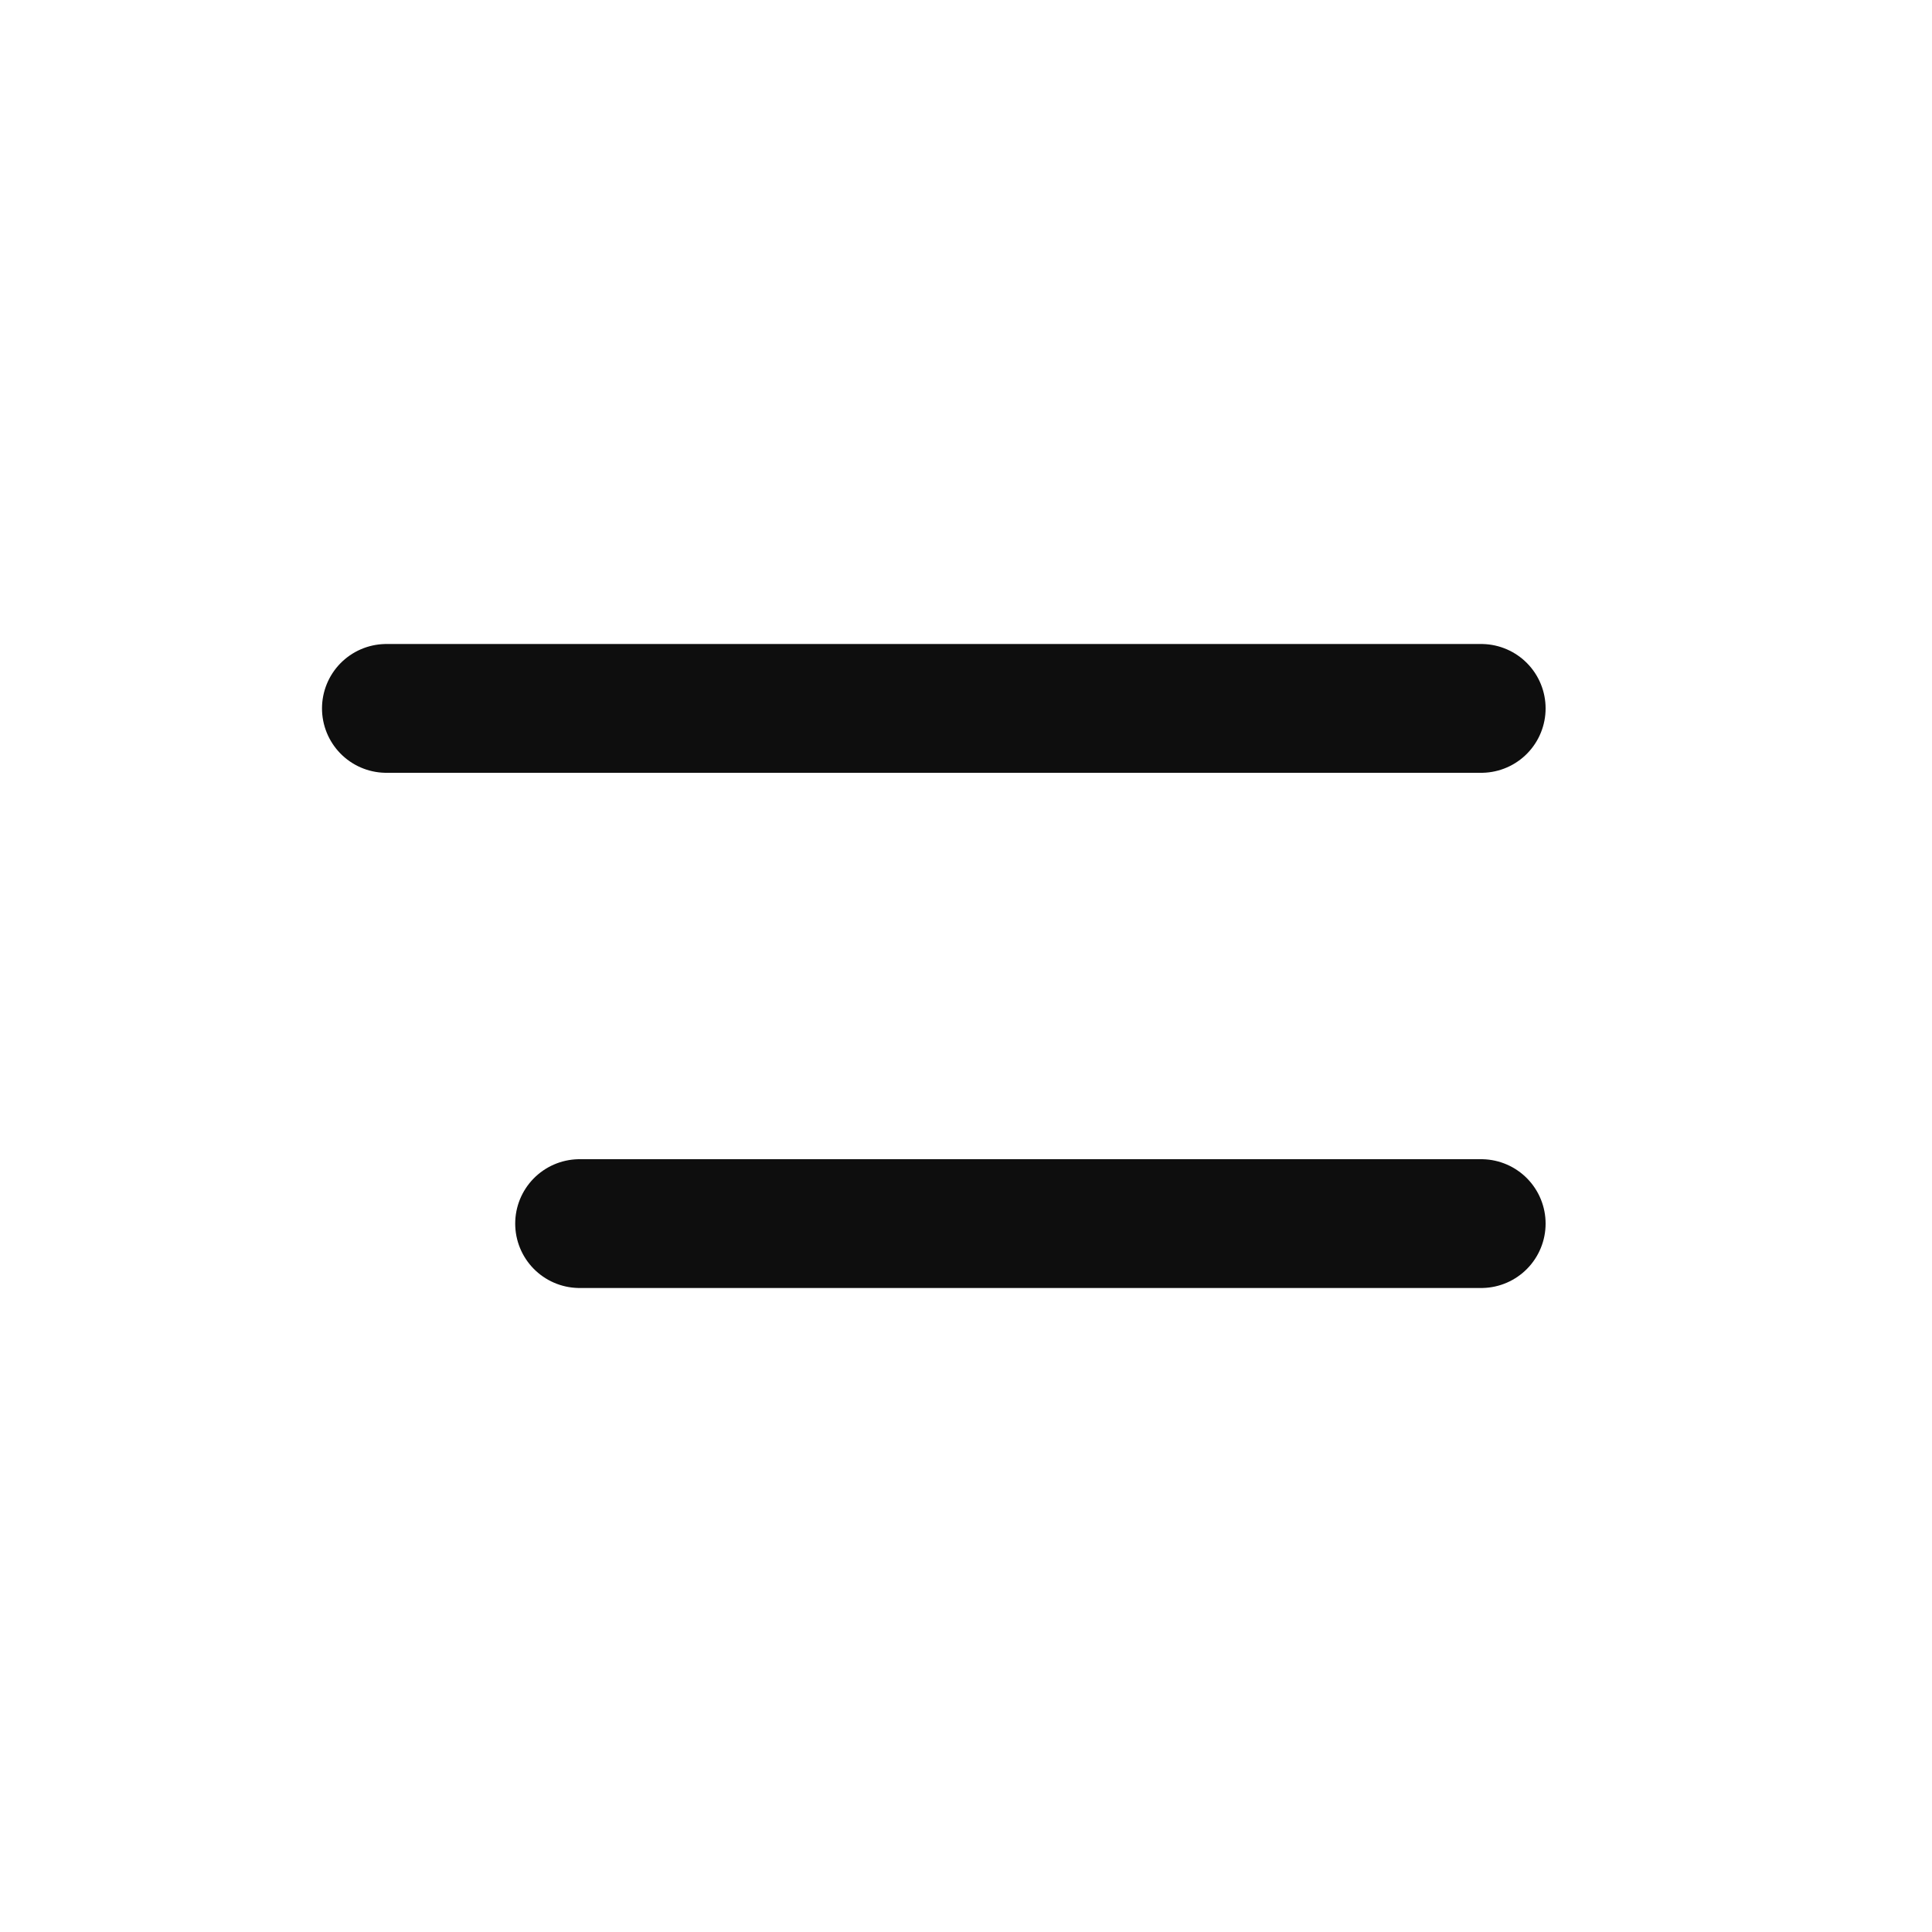
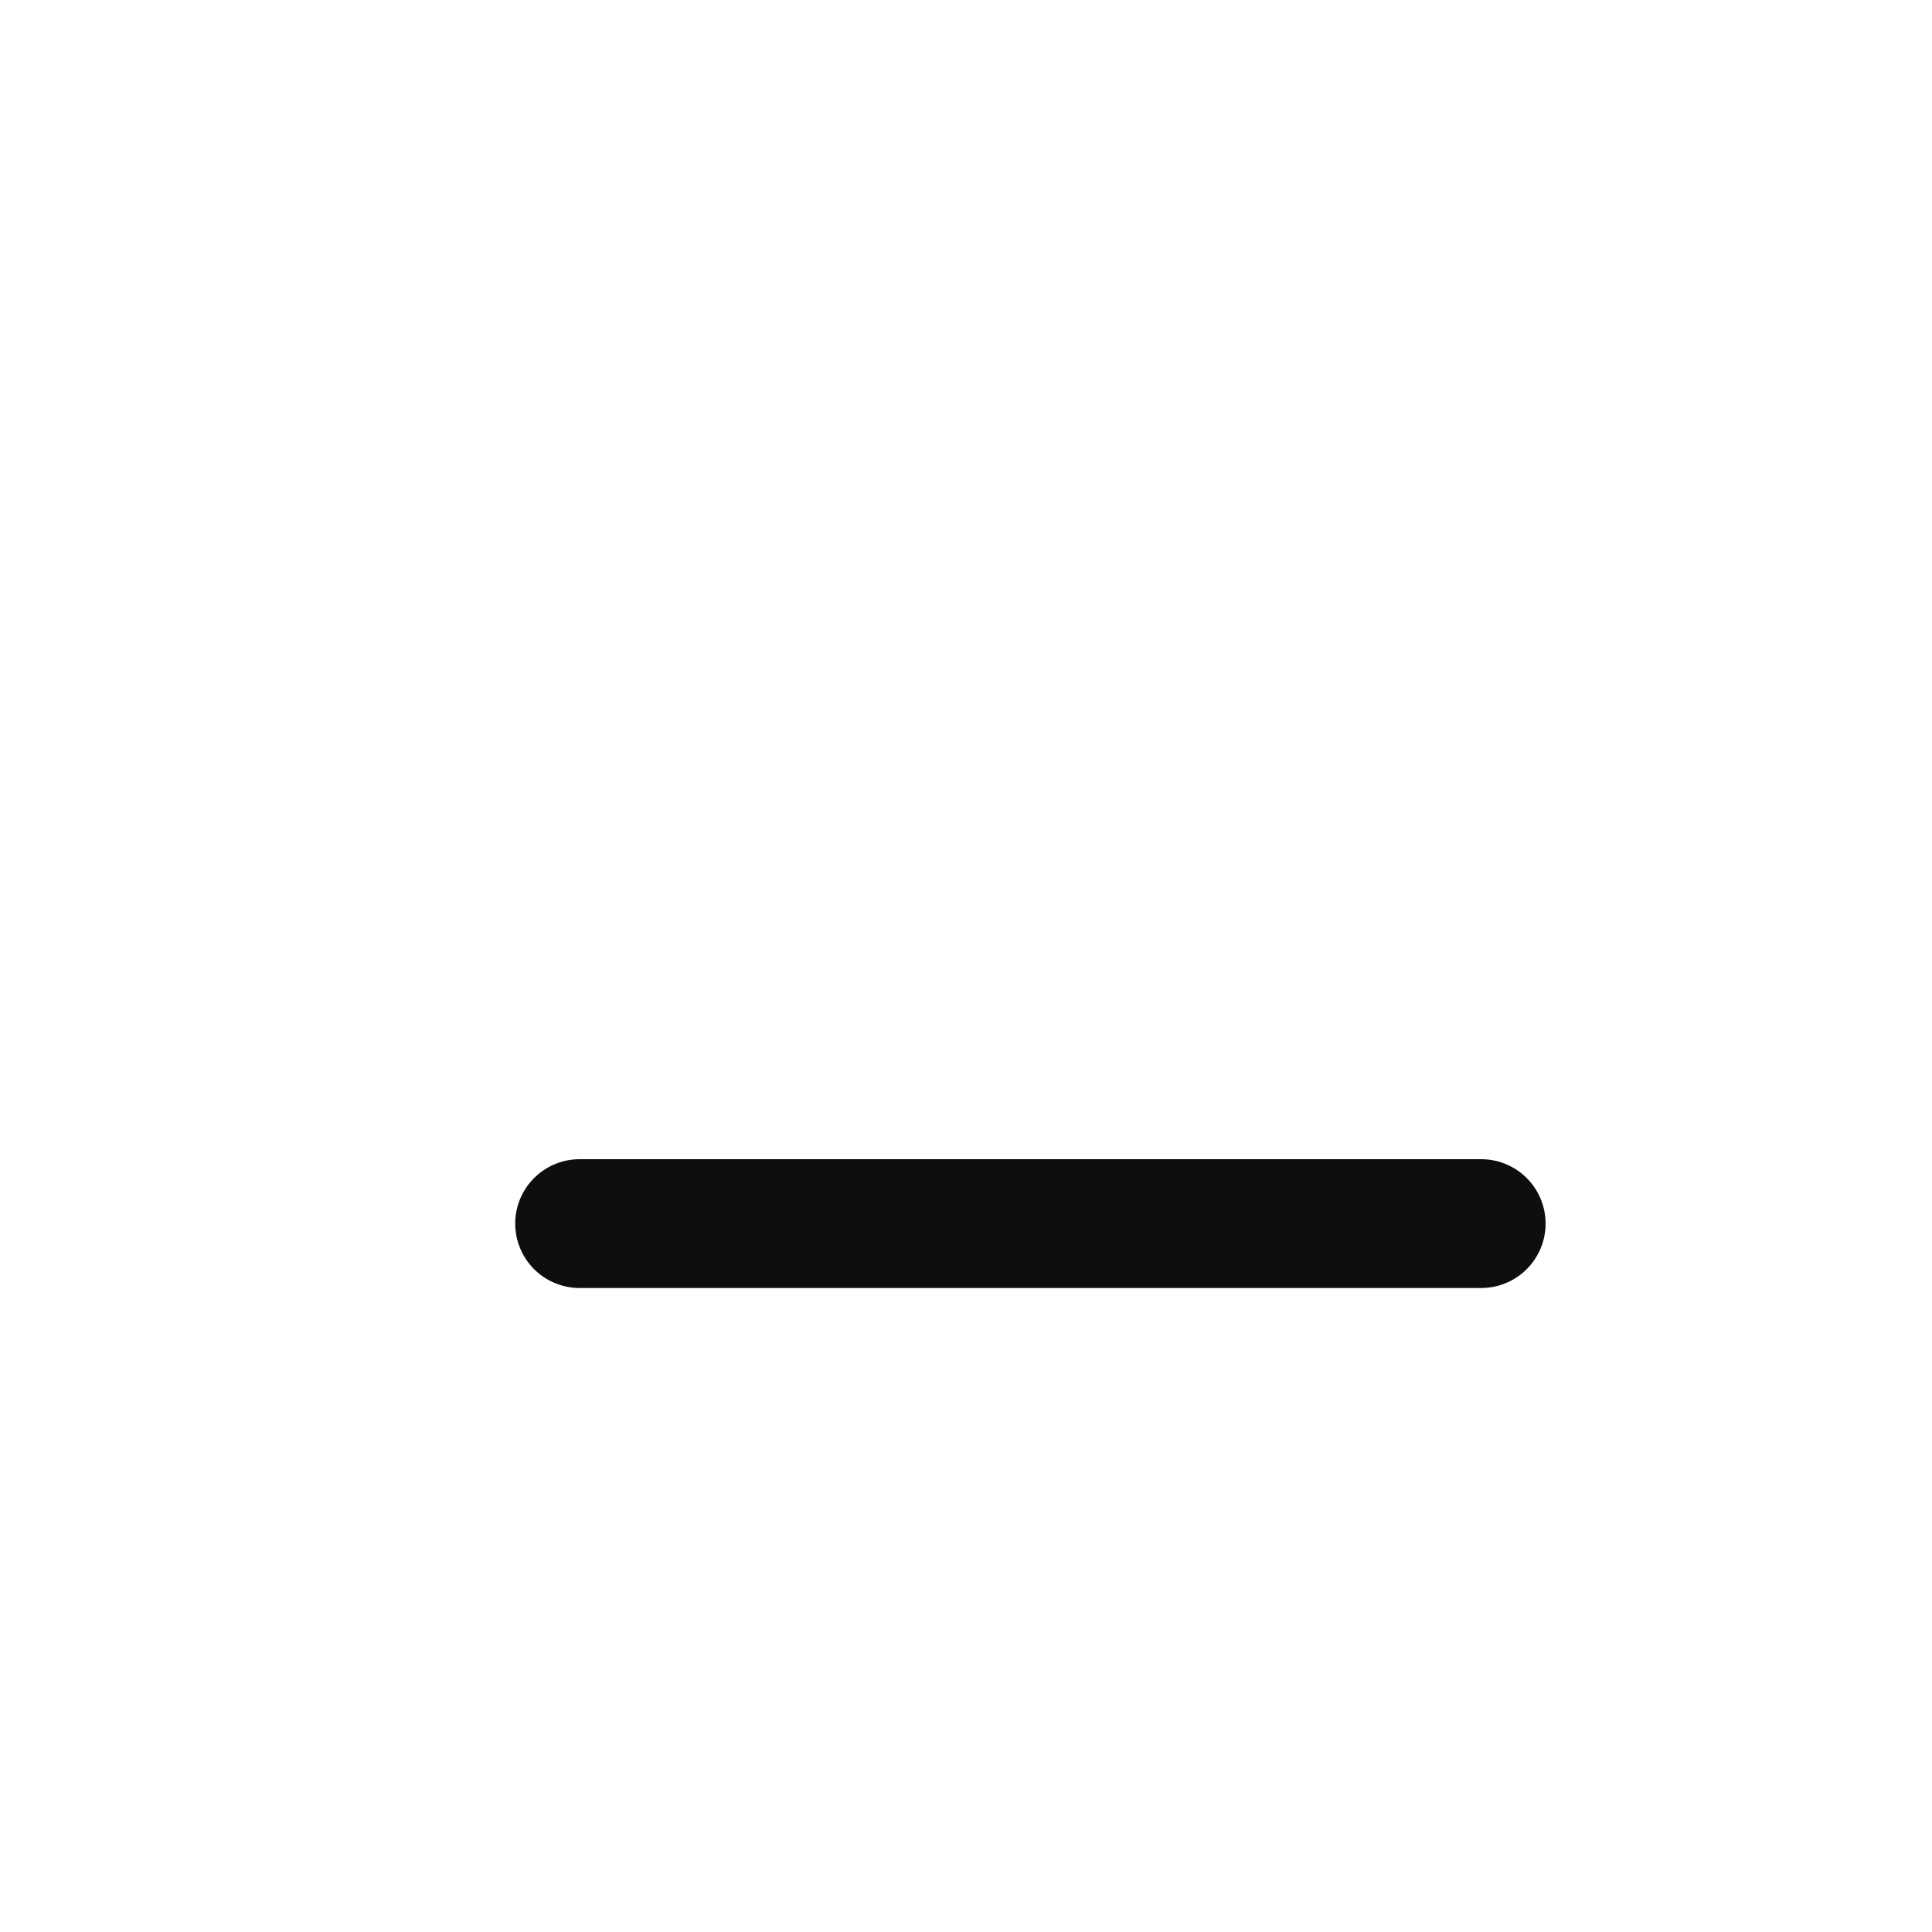
<svg xmlns="http://www.w3.org/2000/svg" viewBox="0 0 30.00 30.00" data-guides="{&quot;vertical&quot;:[],&quot;horizontal&quot;:[]}">
-   <path fill="#0e0e0e" stroke="#0e0e0e" fill-opacity="0" stroke-width="2" stroke-opacity="1" stroke-linecap="round" id="tSvgc24aba83" title="Path 1" d="M6 11C11.667 11 17.333 11 23 11" />
  <path fill="#0e0e0e" stroke="#0e0e0e" fill-opacity="0" stroke-width="2" stroke-opacity="1" stroke-linecap="round" id="tSvg465c08a87b" title="Path 2" d="M9 19C13.667 19 18.333 19 23 19" />
  <defs />
</svg>